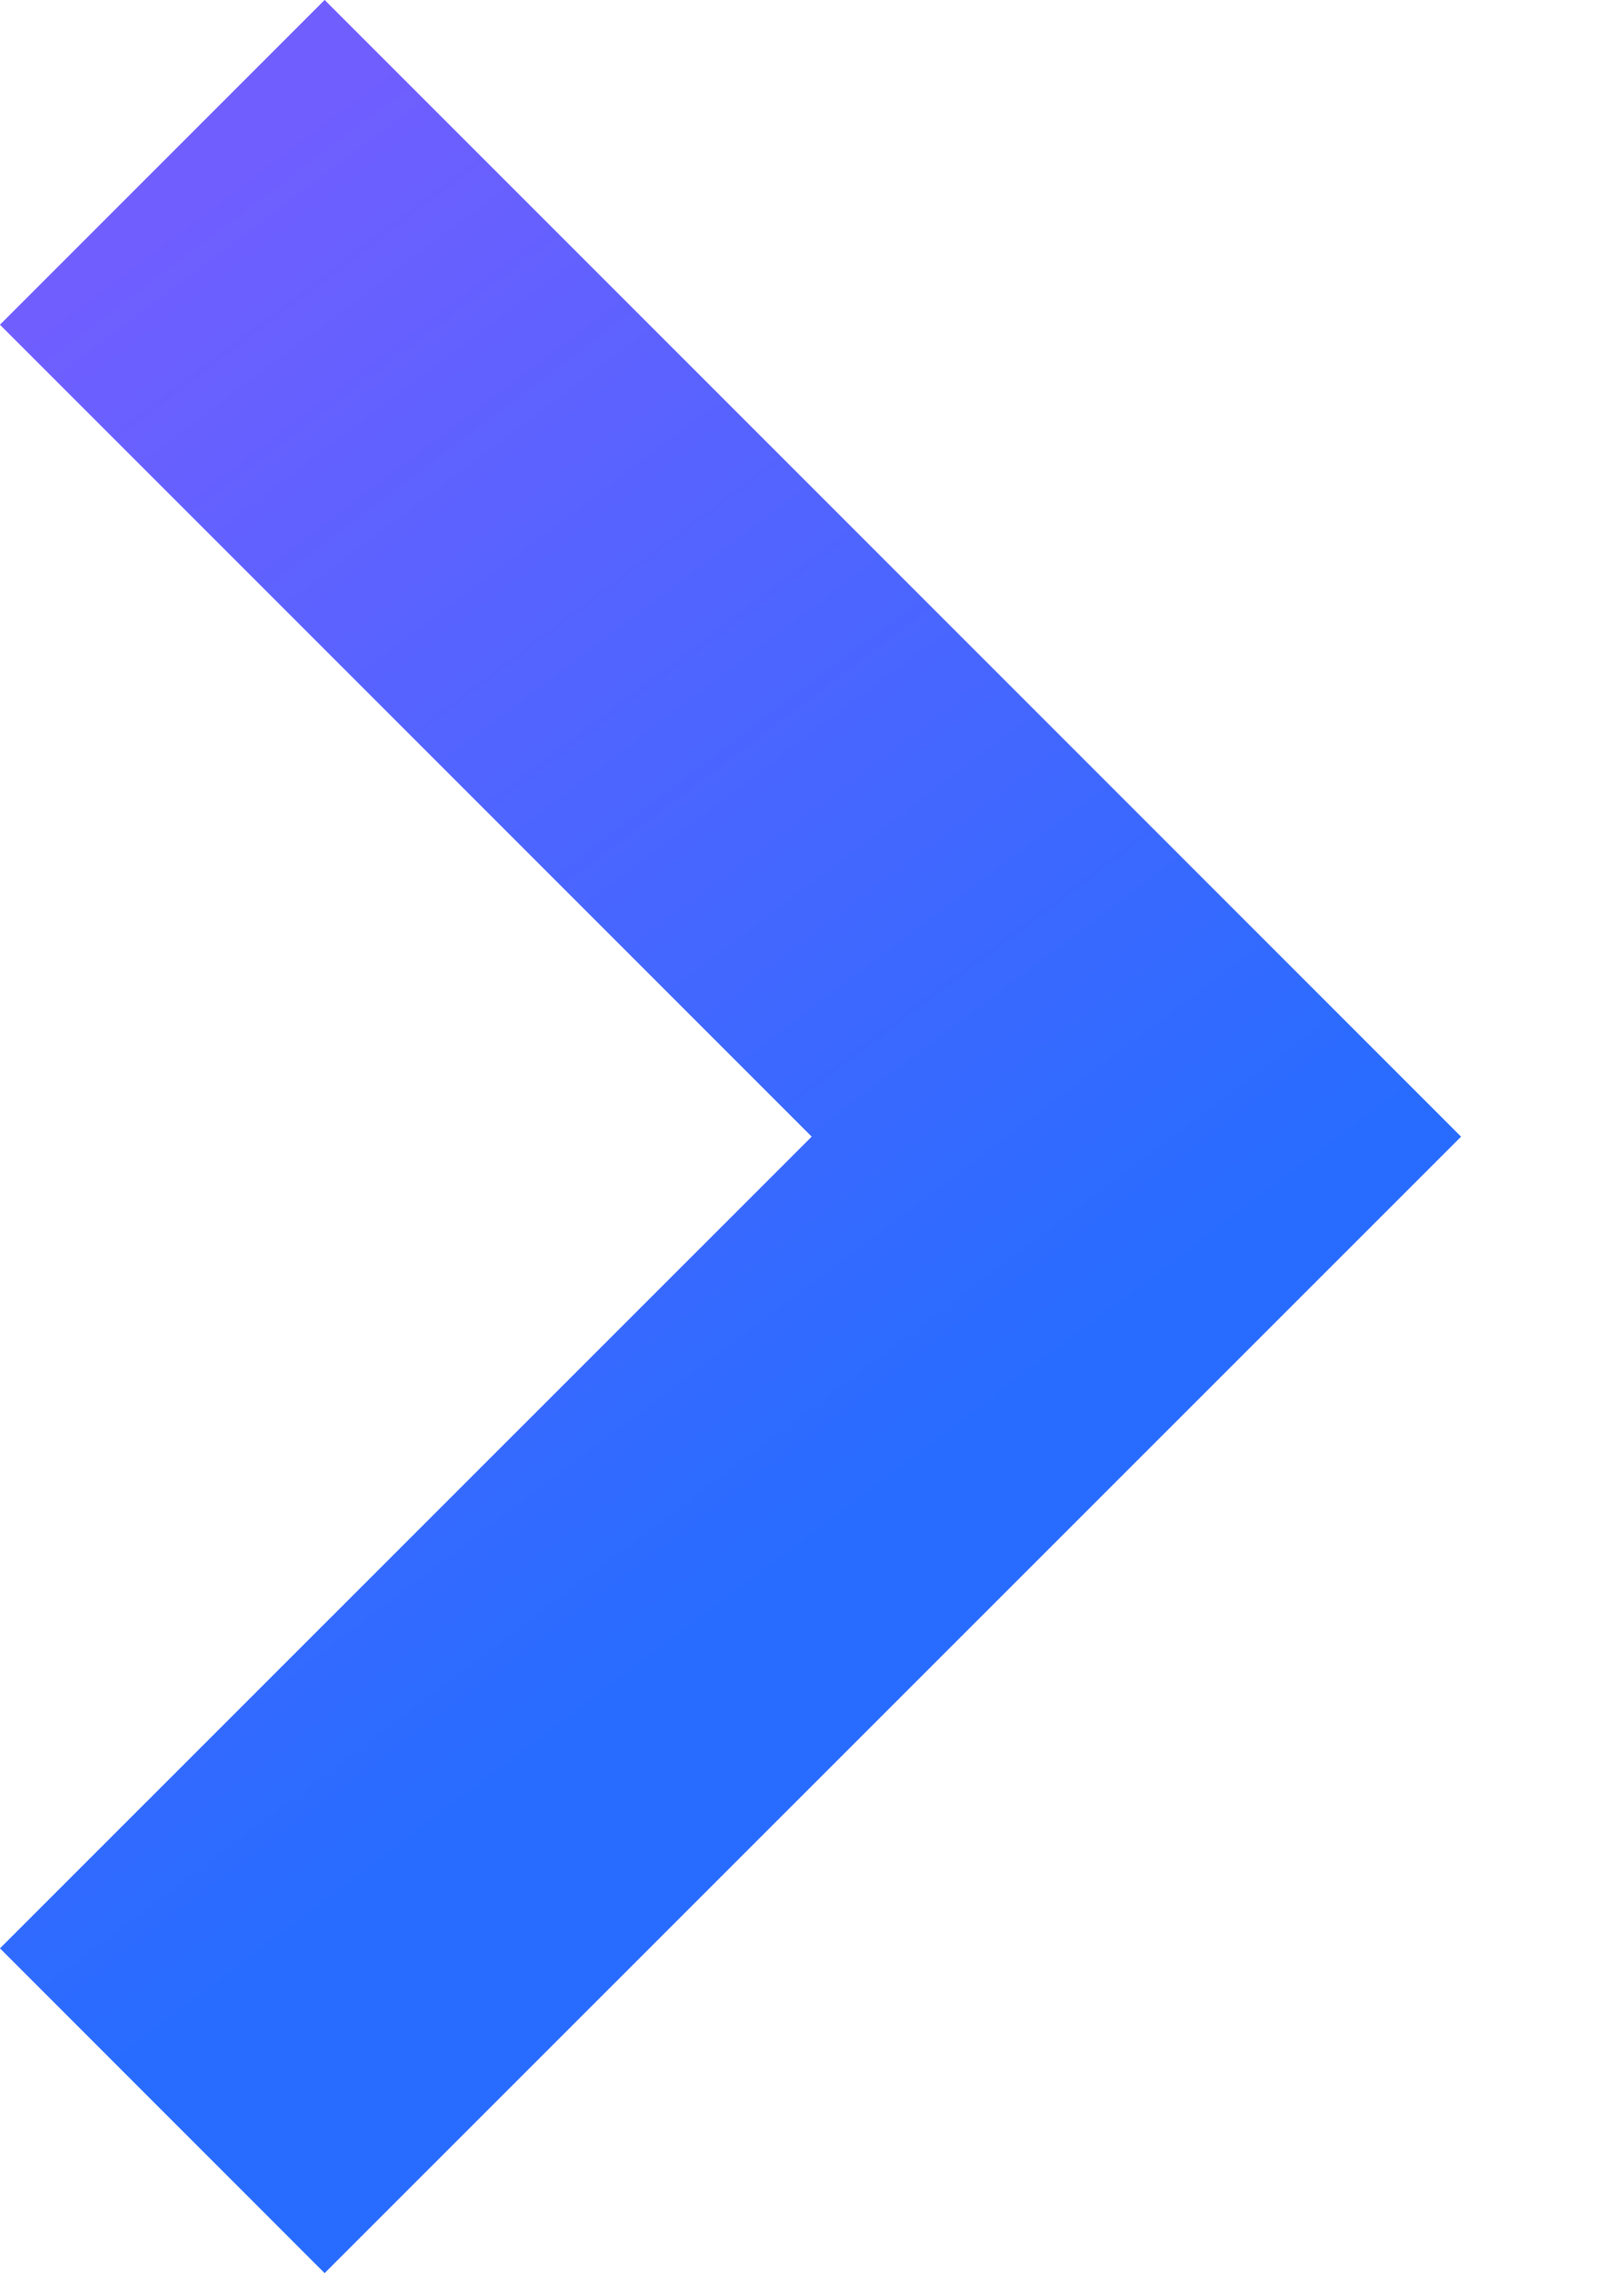
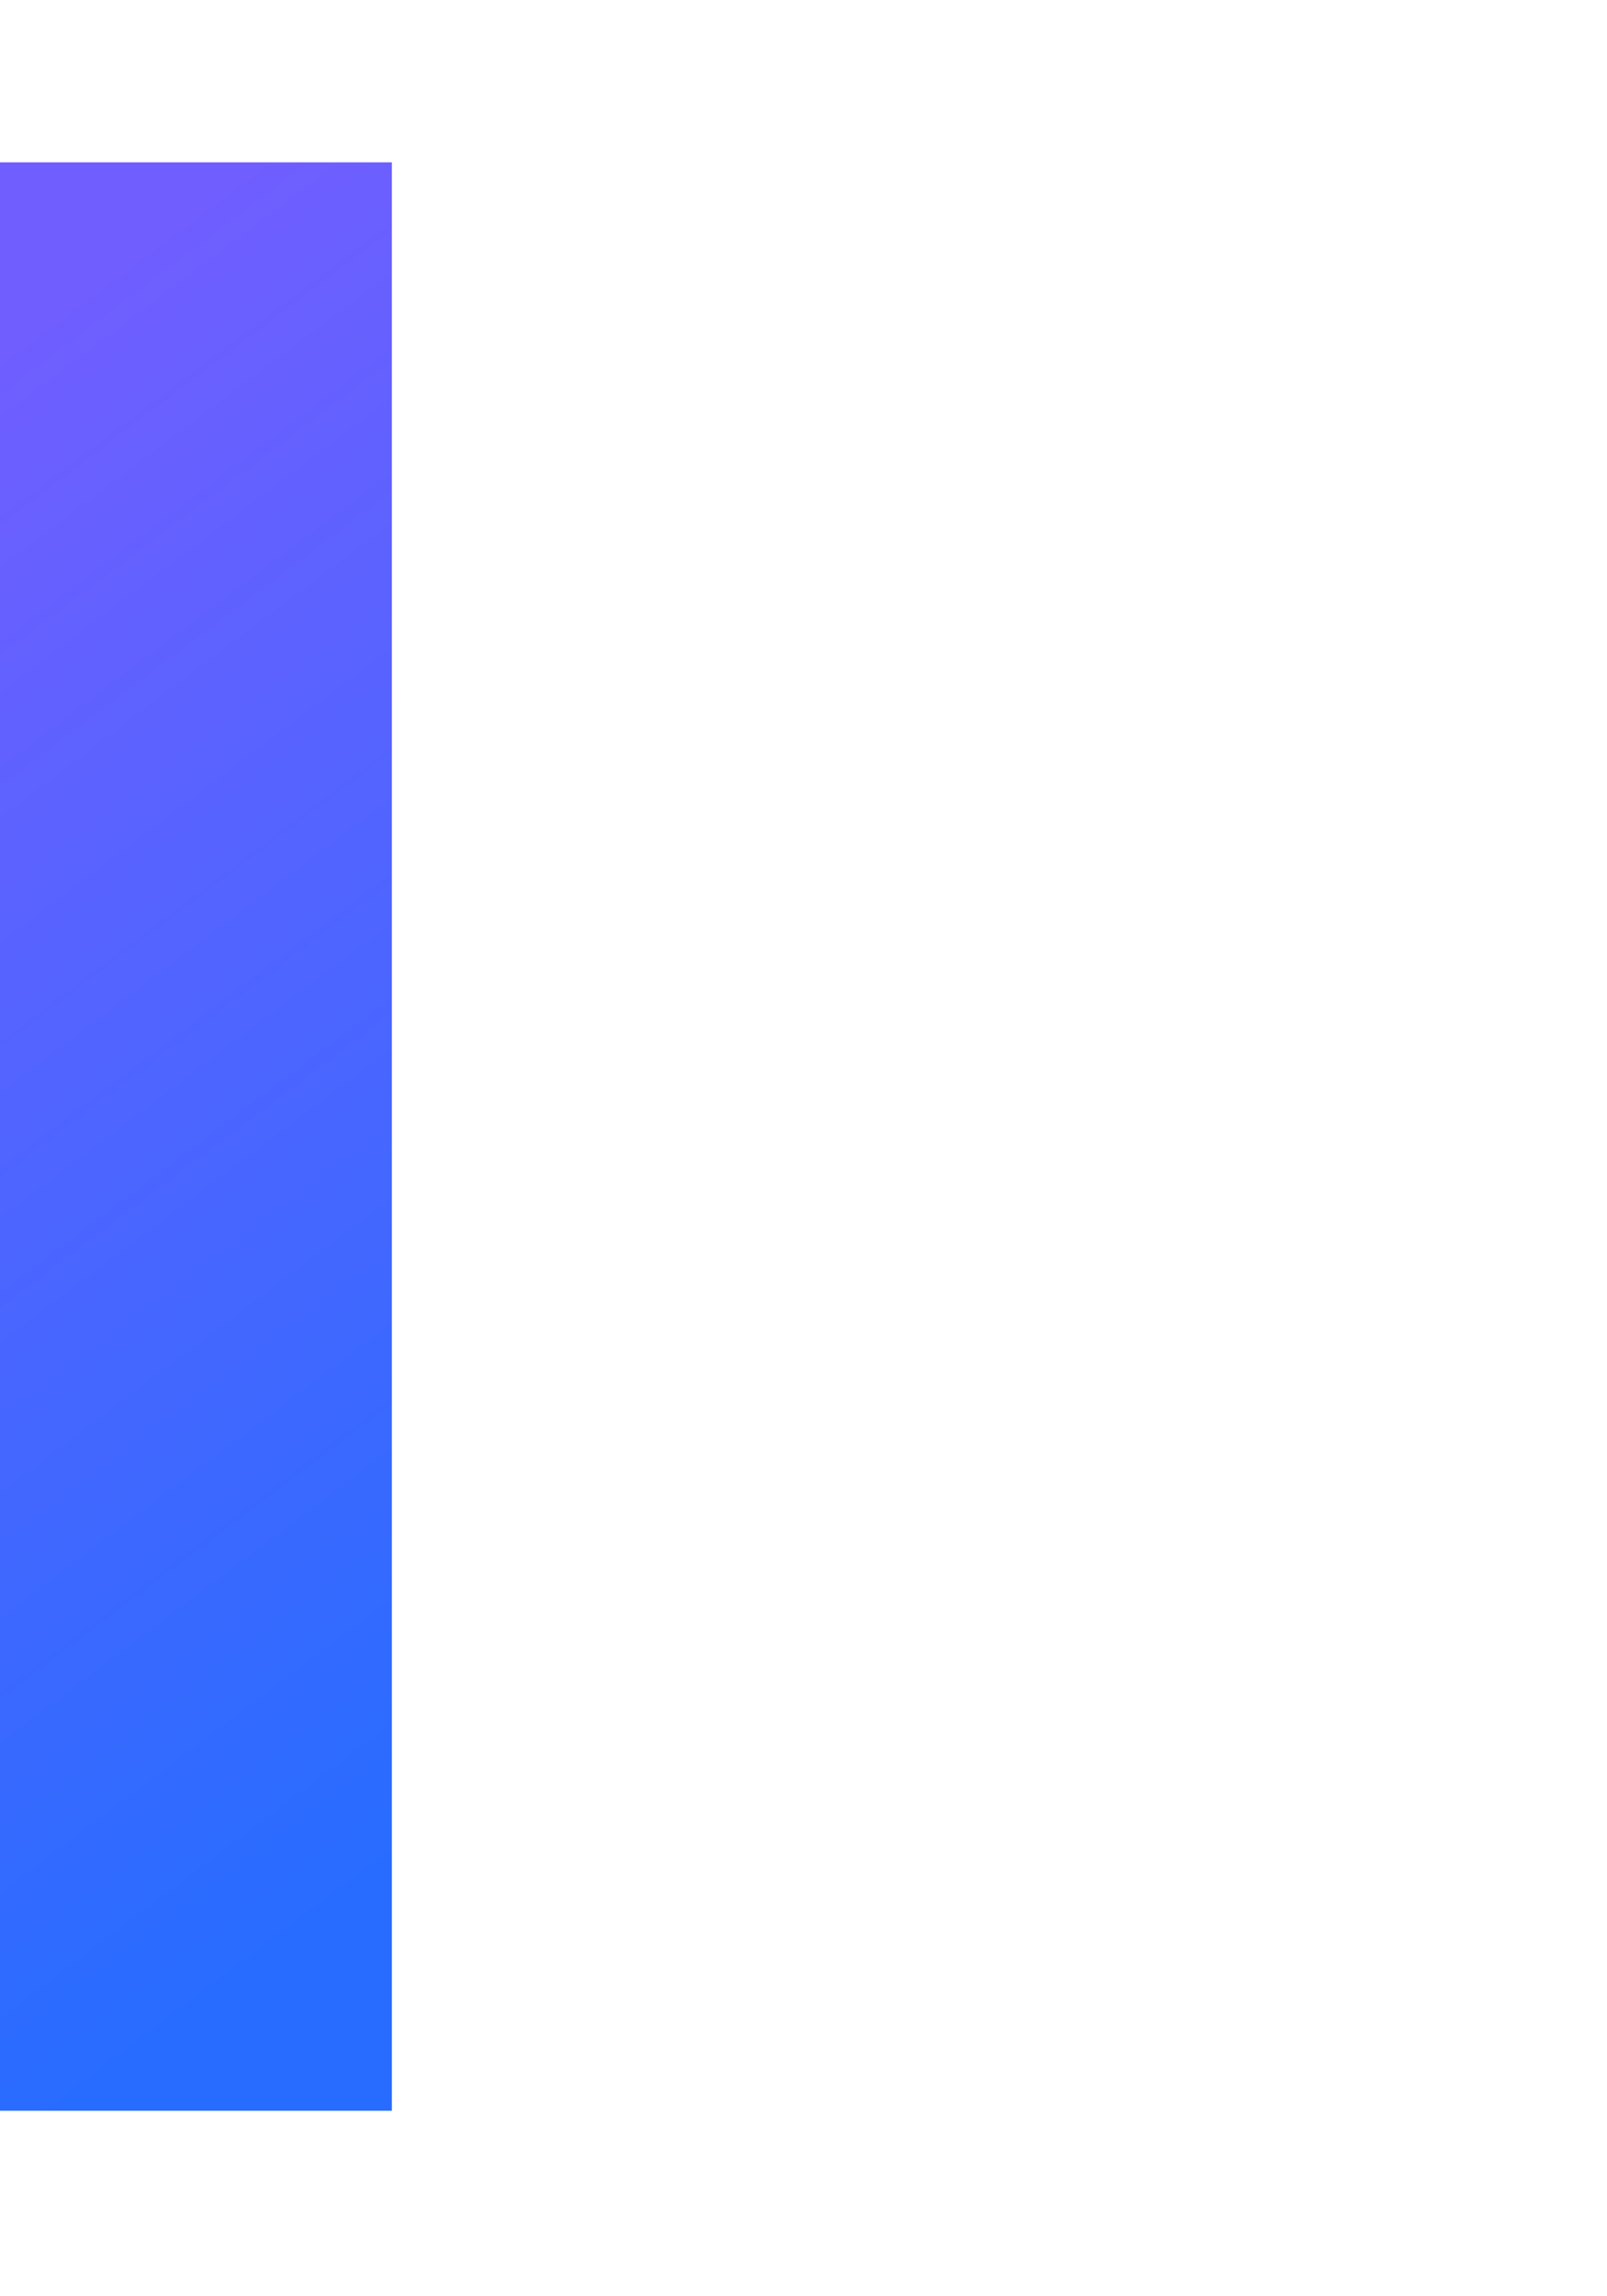
<svg xmlns="http://www.w3.org/2000/svg" width="7" height="10" viewBox="0 0 7 10" fill="none">
-   <path d="M0.707 0.707L4.95 4.95L0.707 9.192" stroke="url(#paint0_linear_570_179)" stroke-width="2" />
+   <path d="M0.707 0.707L0.707 9.192" stroke="url(#paint0_linear_570_179)" stroke-width="2" />
  <defs>
    <linearGradient id="paint0_linear_570_179" x1="0.661" y1="0.926" x2="4.493" y2="6.016" gradientUnits="userSpaceOnUse">
      <stop stop-color="#715EFF" />
      <stop offset="1" stop-color="#286CFF" />
    </linearGradient>
  </defs>
</svg>